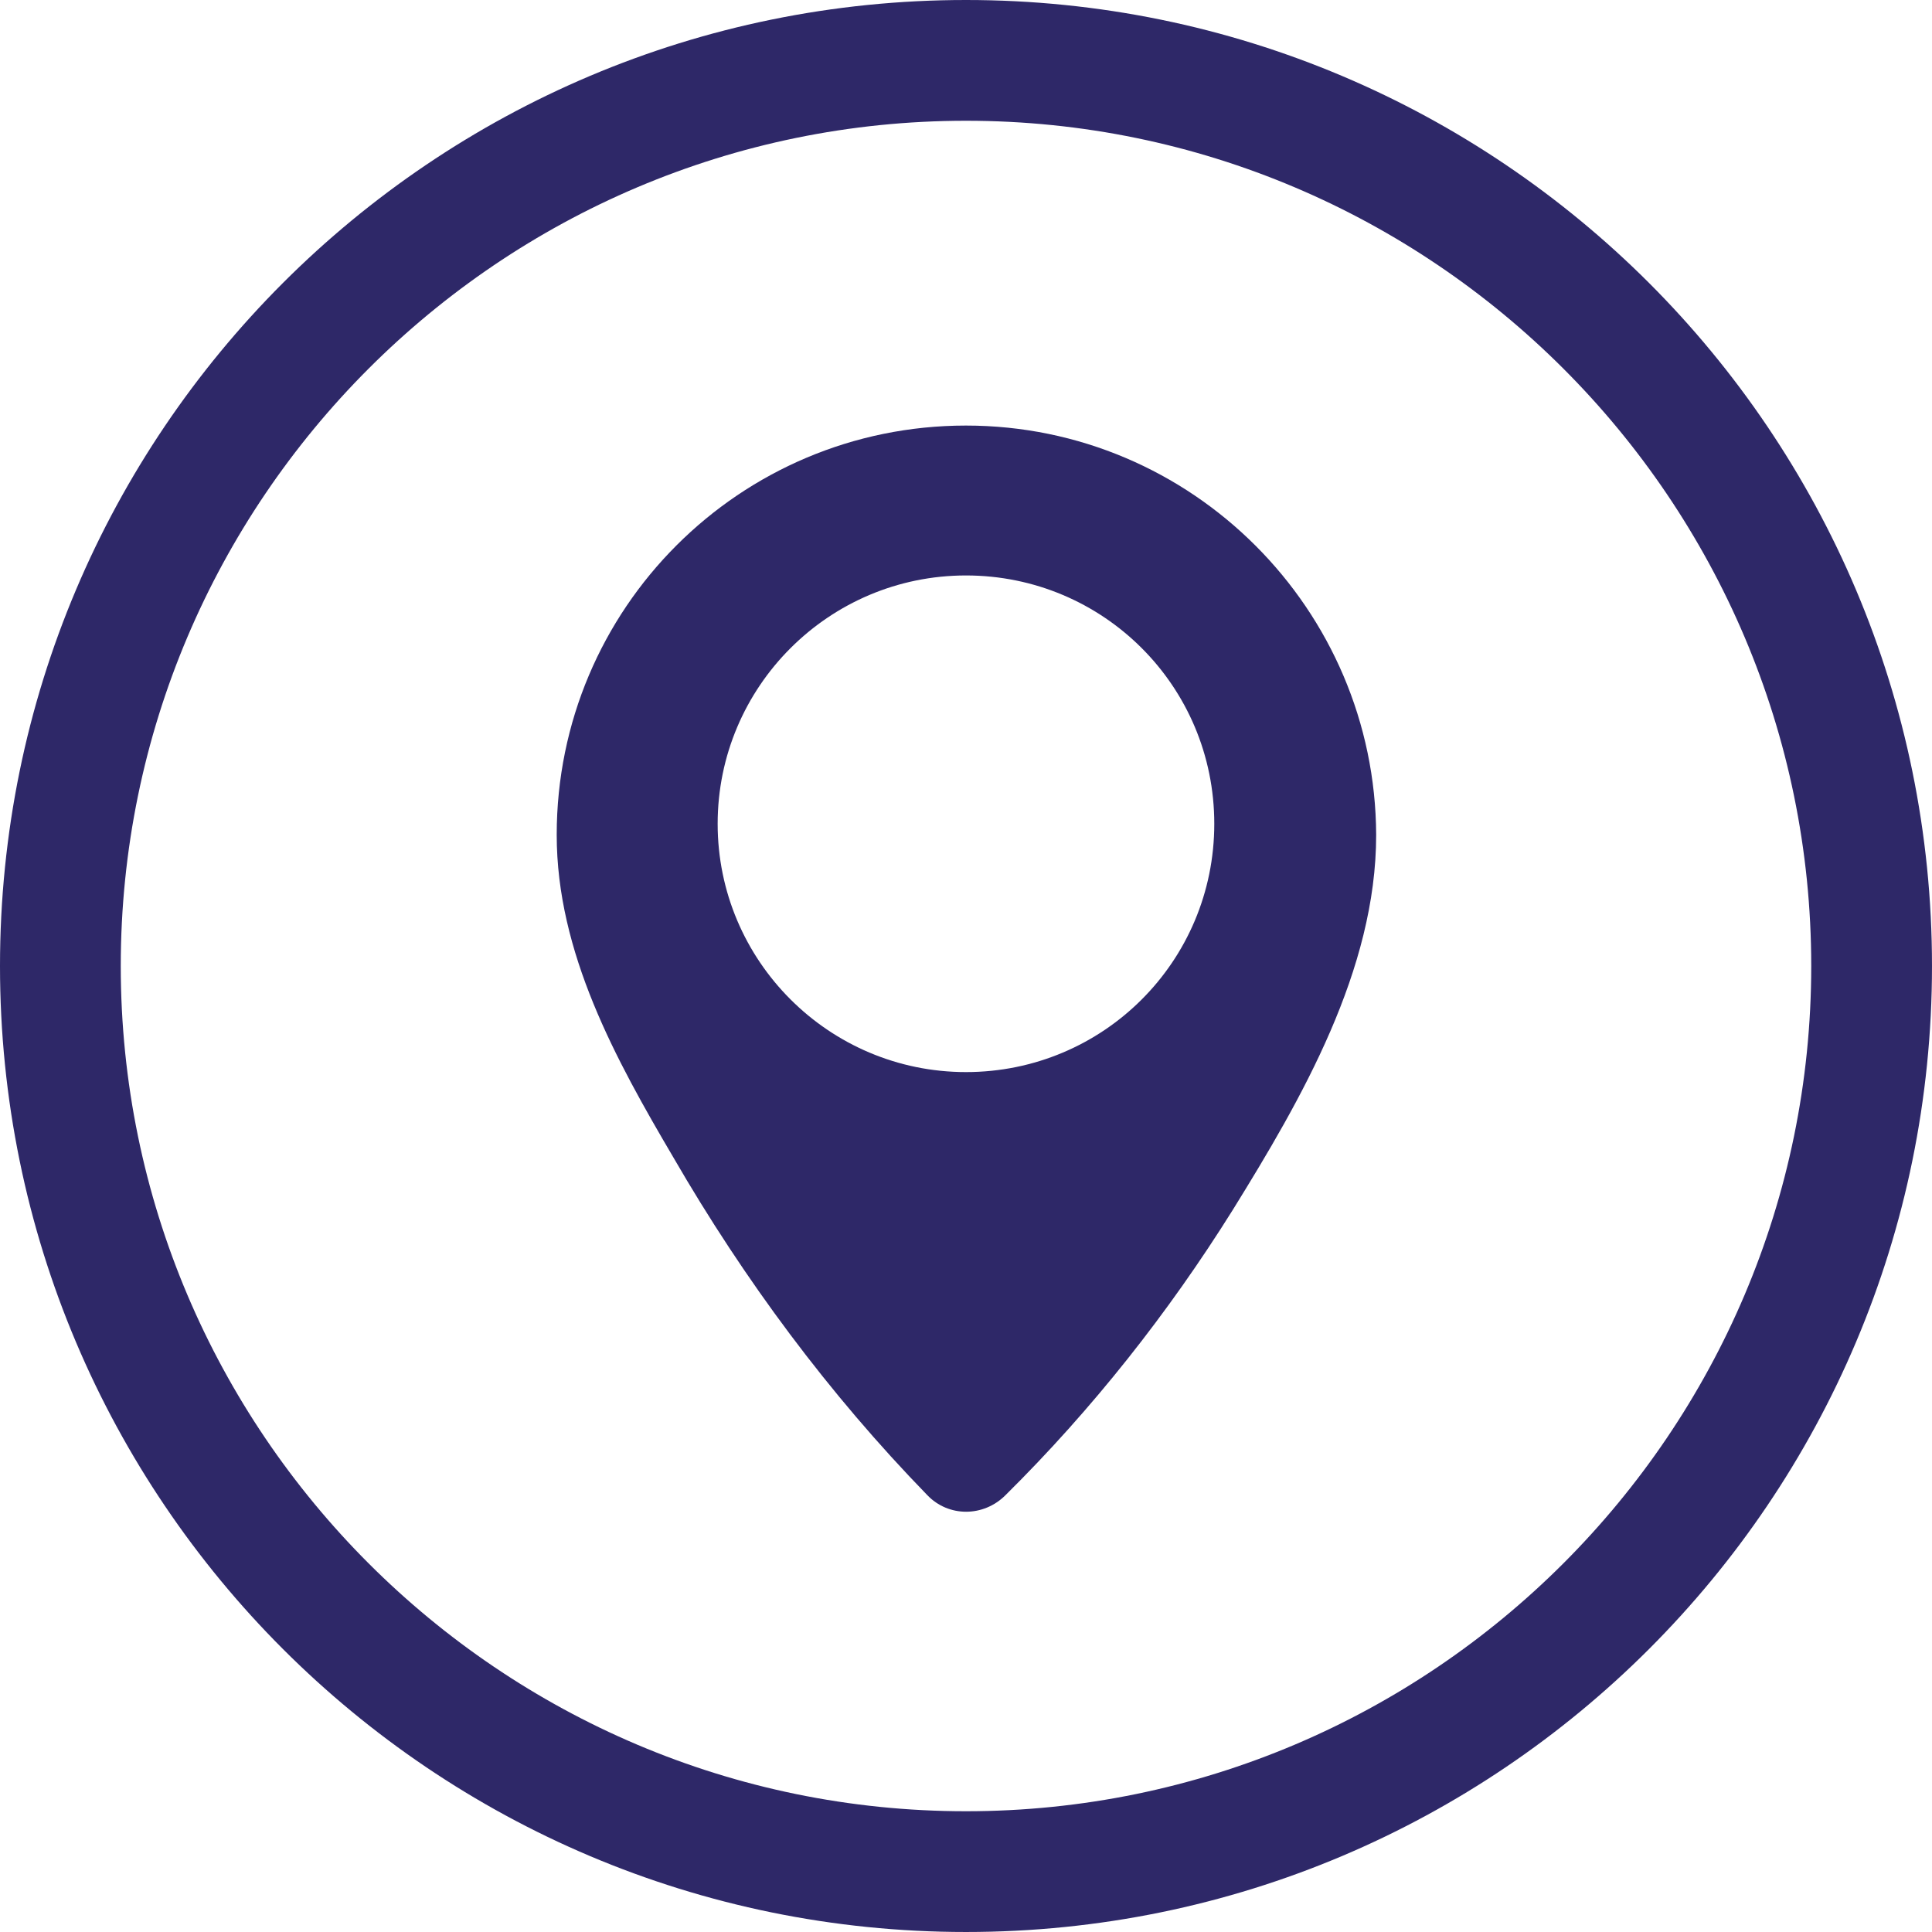
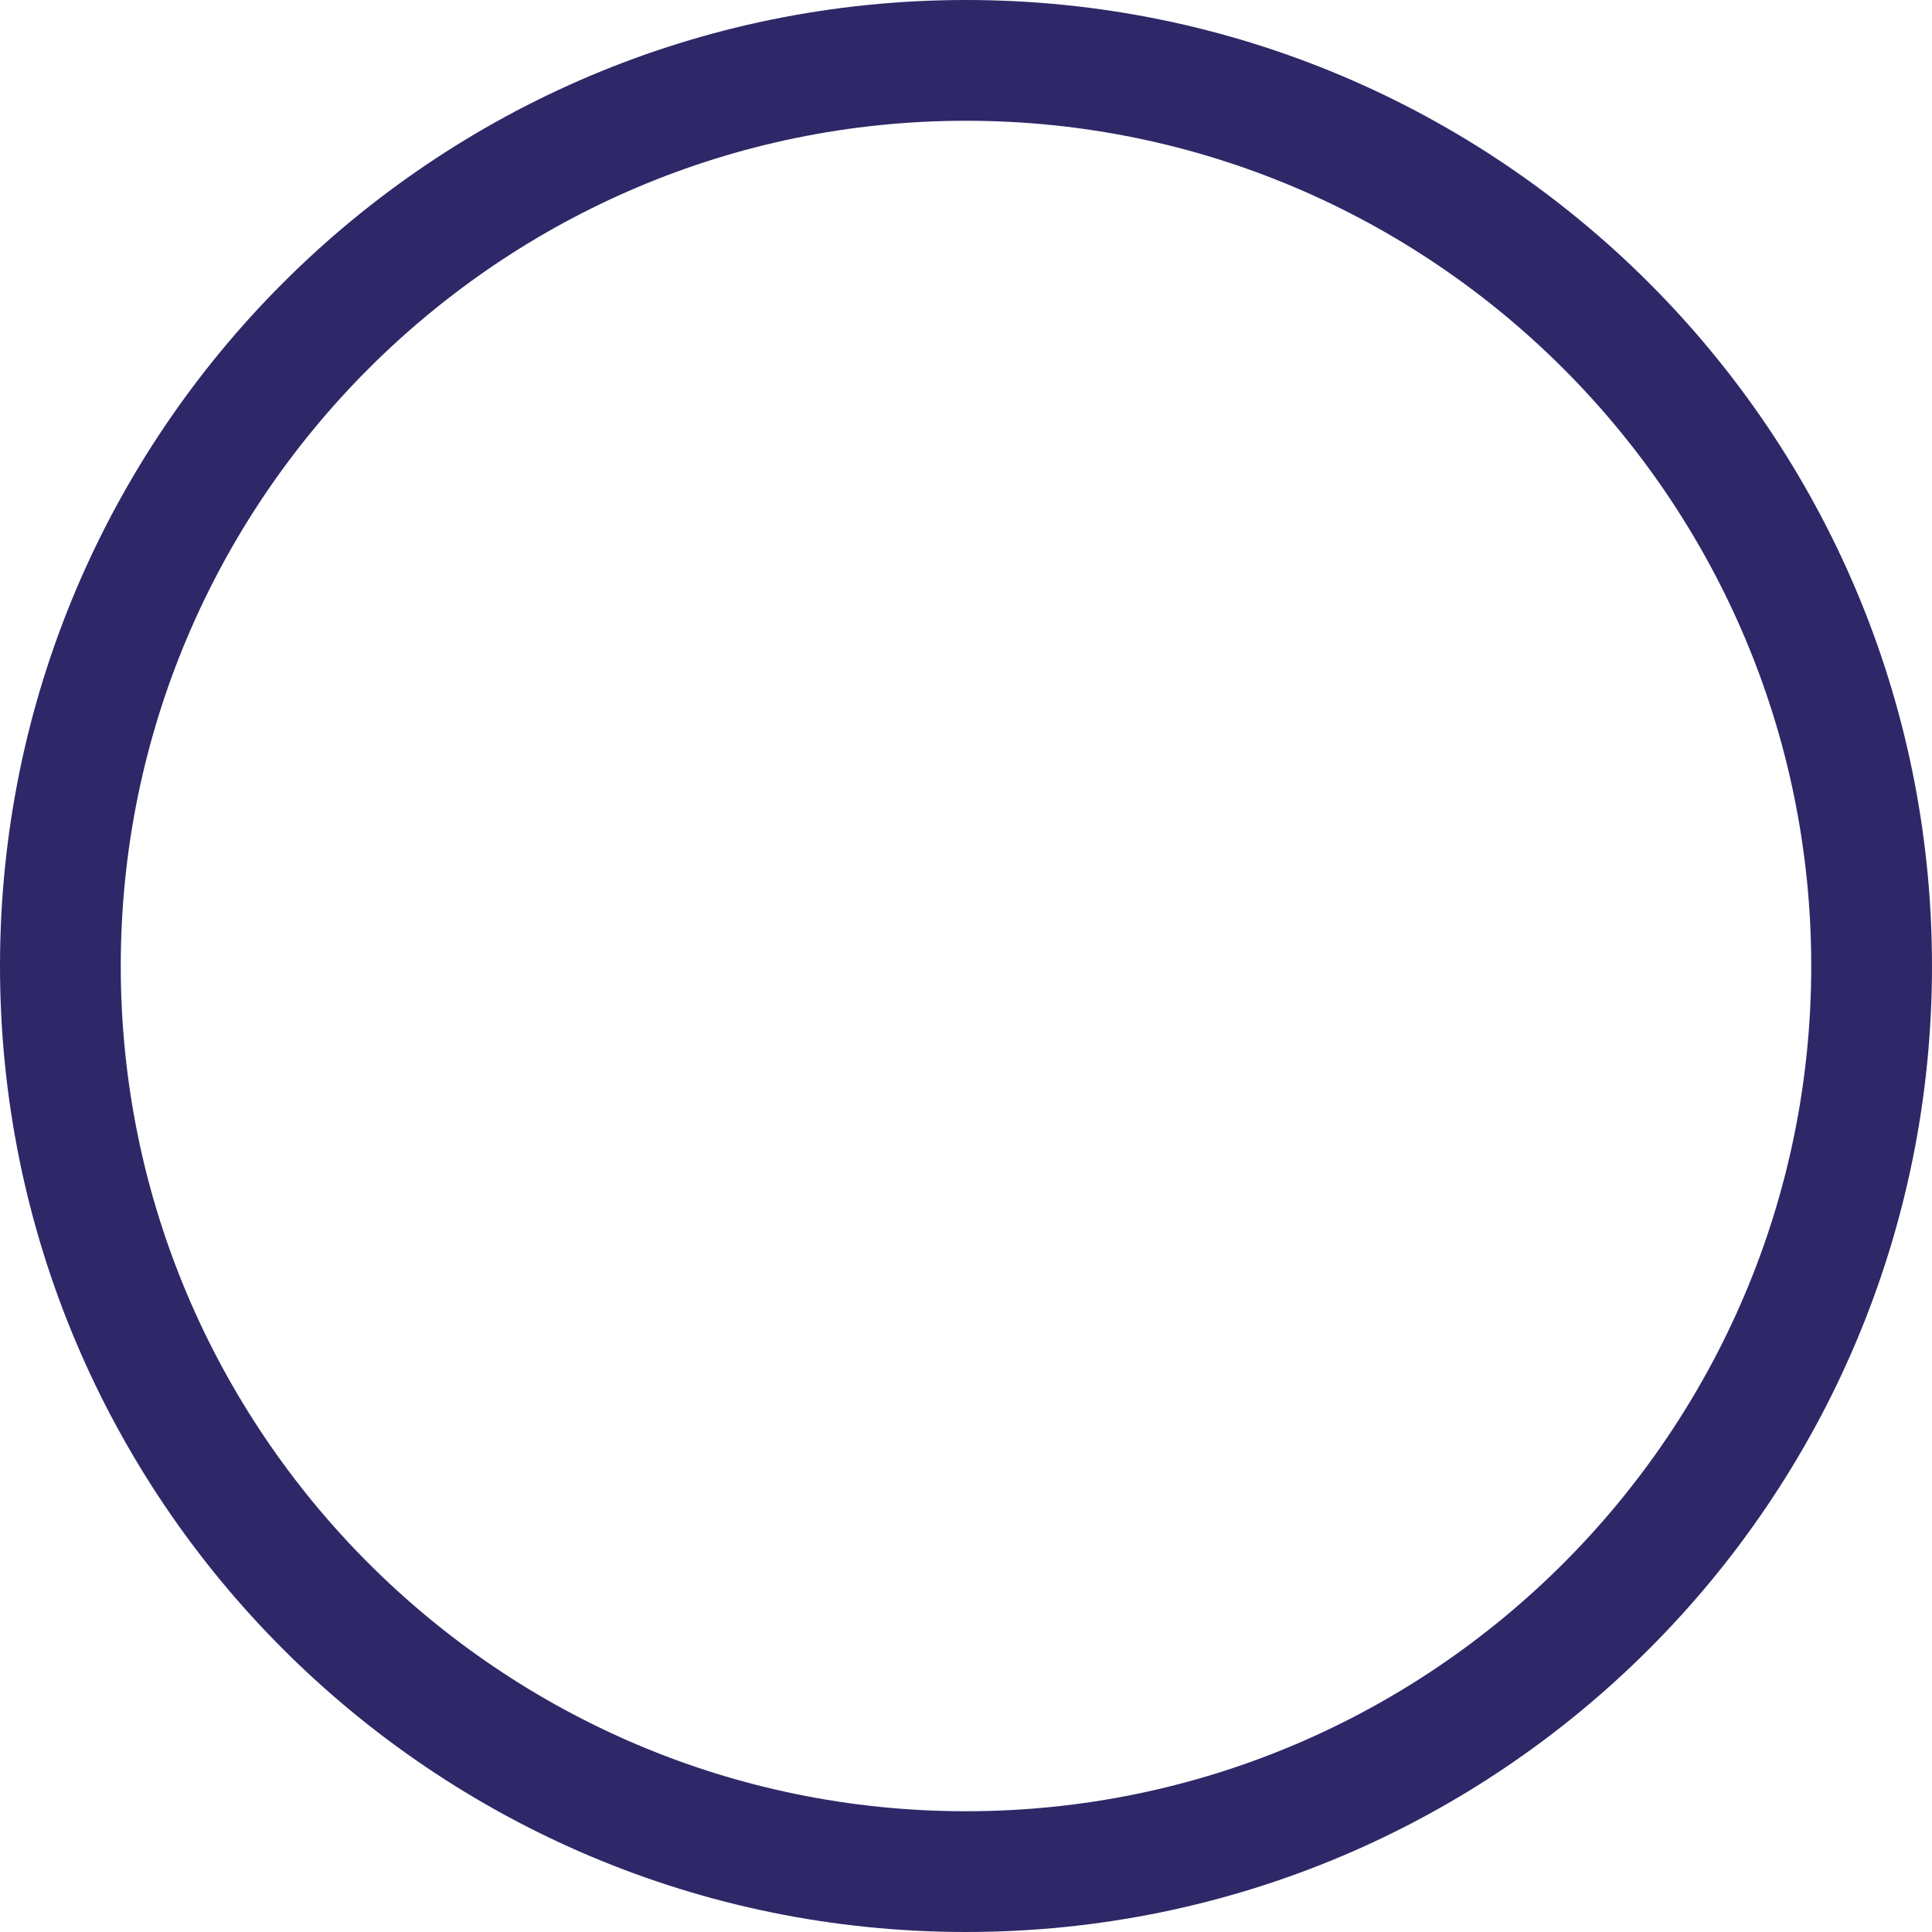
<svg xmlns="http://www.w3.org/2000/svg" version="1.1" x="0px" y="0px" width="368.007px" height="368.007px" viewBox="0 0 368.007 368.007" style="enable-background:new 0 0 368.007 368.007;" xml:space="preserve">
  <style type="text/css">
	.st0{fill:#2E2868;}
</style>
  <defs>
</defs>
  <g>
    <path class="st0" d="M184.003,0C82.387,0,0,82.387,0,184.003c0,101.612,82.387,184.003,184.003,184.003   c101.612,0,184.003-82.391,184.003-184.003C368.007,82.387,285.615,0,184.003,0z M184.003,345.005   c-88.768,0-161.001-72.234-161.001-161.001S95.236,23.002,184.003,23.002s161.001,72.234,161.001,161.001   S272.771,345.005,184.003,345.005z" />
    <g>
-       <path class="st0" d="M184.003,81.061c-43.095,0-77.961,34.866-77.961,77.961c0,22.419,11.214,42.743,22.248,61.485    c13.489,23.299,29.606,45.018,48.346,64.29c4.029,4.209,10.693,4.209,14.893,0c16.467-16.286,31.008-34.686,43.275-54.309    c13.139-21.195,27.329-45.721,27.329-71.466C261.953,116.097,227.096,81.061,184.003,81.061L184.003,81.061z M184.003,204.21    c-26.107,0-47.304-21.195-47.304-47.293c0-26.107,21.197-47.304,47.304-47.304c26.098,0,47.293,21.026,47.293,47.304    S210.101,204.21,184.003,204.21L184.003,204.21z M184.003,204.21" />
-     </g>
+       </g>
  </g>
</svg>